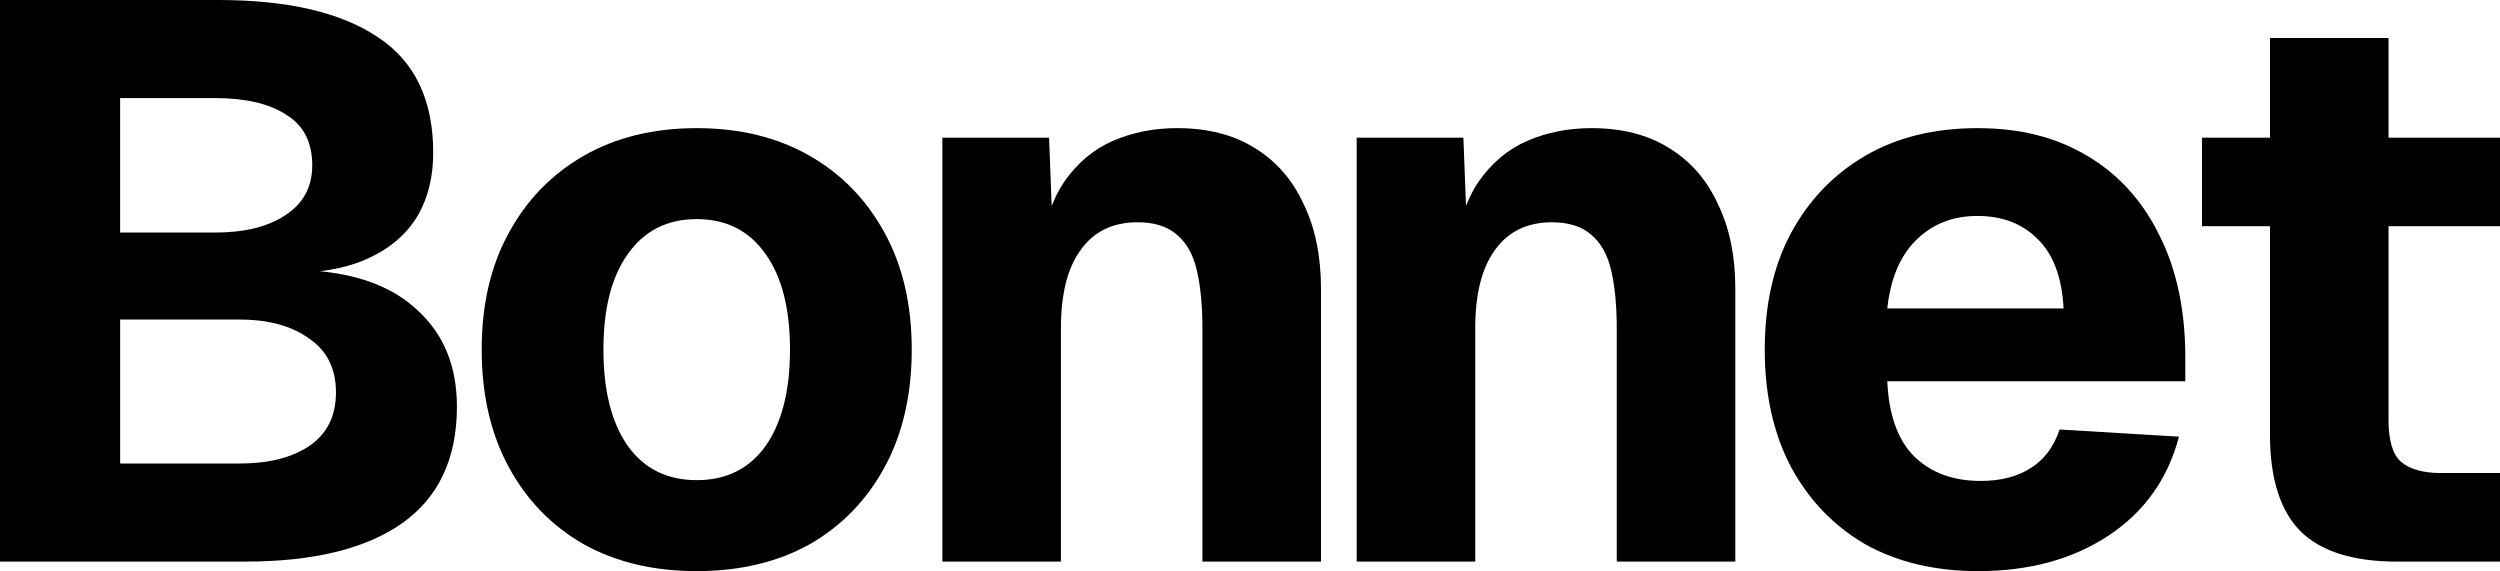
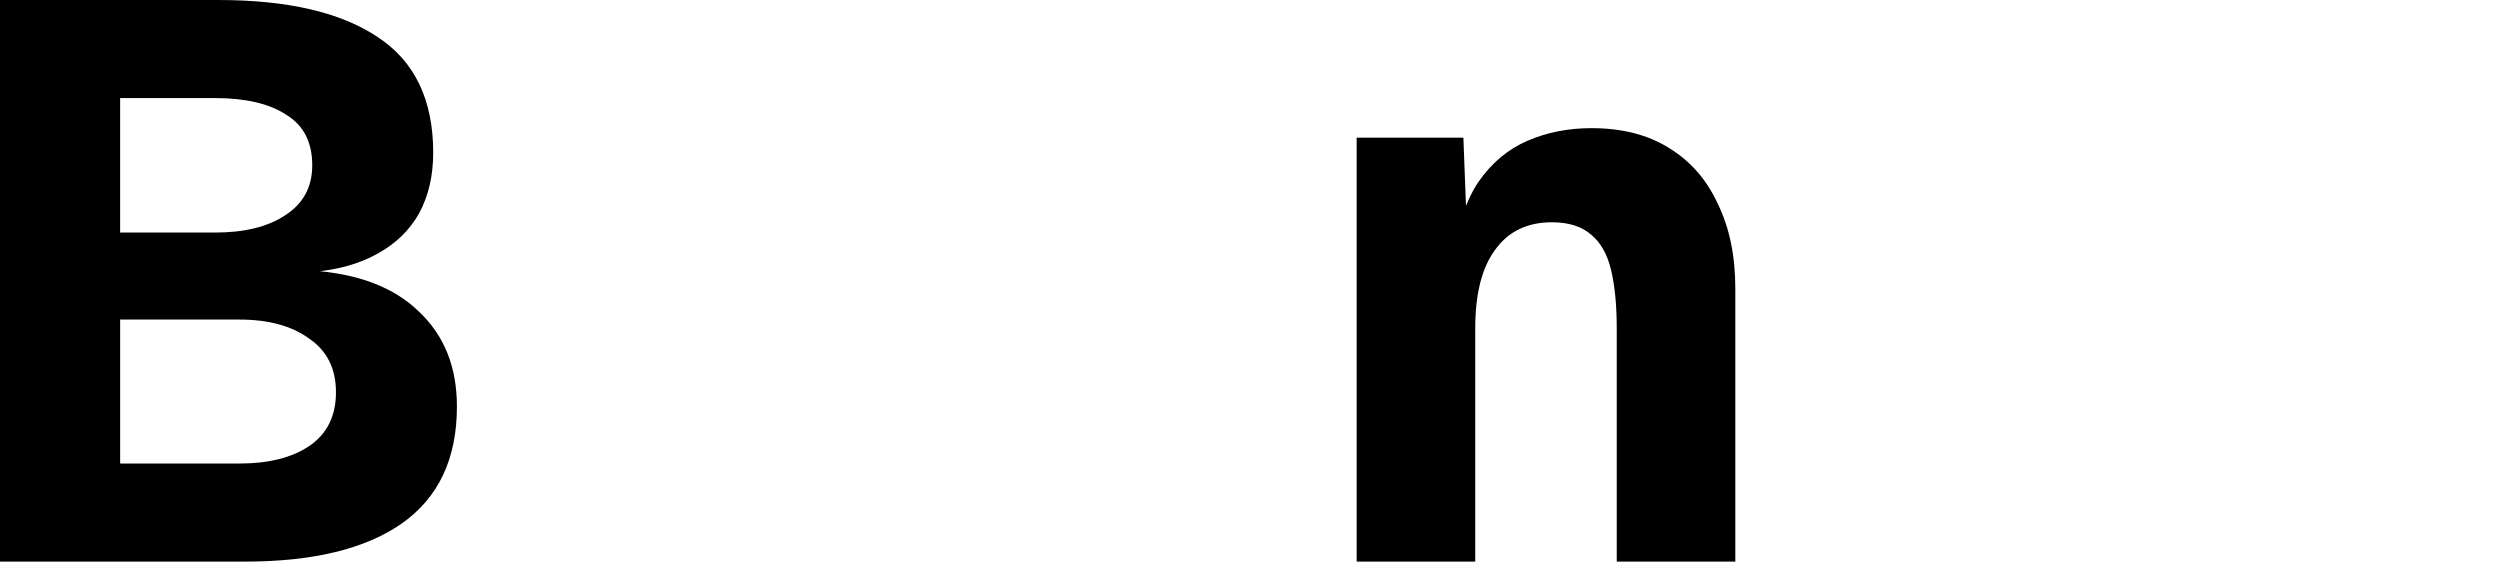
<svg xmlns="http://www.w3.org/2000/svg" id="Layer_1" version="1.1" viewBox="0 0 1786 408">
  <path d="M0,401.22V0h155.87c49.7,0,87.72,8.85,114.08,26.56,26.35,17.33,39.53,44.83,39.53,82.5,0,16.58-3.39,31.08-10.17,43.51-6.78,12.05-16.75,21.66-29.93,28.82-12.8,7.16-28.42,11.49-46.87,13v-1.13c33.51,2.26,59.11,12.06,76.8,29.39,18.07,16.95,27.11,39.56,27.11,67.81,0,37.3-13.18,65.17-39.53,83.63-25.98,18.08-63.25,27.12-111.82,27.12H0ZM85.84,331.14h85.27c20.71,0,37.27-4.14,49.7-12.43,12.8-8.66,19.2-21.47,19.2-38.43s-6.4-29.76-19.2-38.43c-12.43-9.04-28.99-13.56-49.7-13.56h-85.27v102.85ZM85.84,166.14h67.77c21.08,0,37.84-4.14,50.26-12.43,12.8-8.29,19.2-20.15,19.2-35.6,0-16.58-6.21-28.63-18.64-36.17-12.05-7.91-28.99-11.87-50.83-11.87h-67.77v96.07Z" />
-   <path d="M497.73,408c-30.87,0-57.79-6.4-80.76-19.21-22.96-13.18-40.85-31.64-53.65-55.38-12.8-23.73-19.2-51.61-19.2-83.63s6.4-59.71,19.2-83.07c12.8-23.73,30.68-42.19,53.65-55.38,22.97-13.19,49.89-19.78,80.76-19.78s57.79,6.59,80.76,19.78c22.97,13.19,40.85,31.64,53.65,55.38,12.8,23.36,19.2,51.05,19.2,83.07s-6.4,59.9-19.2,83.63c-12.8,23.73-30.68,42.19-53.65,55.38-22.97,12.81-49.89,19.21-80.76,19.21ZM497.73,343.01c21.08,0,37.46-8.1,49.13-24.3,11.67-16.58,17.51-39.56,17.51-68.94s-5.83-52.18-17.51-68.38c-11.67-16.58-28.05-24.86-49.13-24.86s-37.46,8.29-49.13,24.86c-11.67,16.2-17.51,38.99-17.51,68.38s5.83,52.37,17.51,68.94c11.67,16.2,28.05,24.3,49.13,24.3Z" />
-   <path d="M673.22,401.22V98.33h76.24l3.39,88.72-10.73-2.83c3.01-22.6,9.04-40.69,18.07-54.25,9.41-13.56,21.08-23.36,35.01-29.39,13.93-6.03,29.18-9.04,45.74-9.04,21.84,0,40.28,4.71,55.34,14.13,15.44,9.42,27.11,22.79,35.01,40.12,8.28,16.95,12.42,37.11,12.42,60.46v194.96h-84.71v-166.7c0-16.2-1.32-29.95-3.95-41.25-2.63-11.3-7.34-19.78-14.12-25.43-6.78-6.03-16.19-9.04-28.24-9.04-17.7,0-31.25,6.59-40.66,19.78-9.41,12.81-14.12,31.46-14.12,55.94v166.7h-84.71Z" />
  <path d="M969.2,401.22V98.33h76.24l3.39,88.72-10.73-2.82c3.01-22.6,9.03-40.69,18.07-54.25,9.41-13.56,21.08-23.36,35.01-29.39,13.93-6.03,29.18-9.04,45.75-9.04,21.83,0,40.28,4.71,55.34,14.13,15.44,9.42,27.11,22.79,35.01,40.12,8.29,16.95,12.43,37.11,12.43,60.46v194.96h-84.71v-166.7c0-16.2-1.32-29.95-3.96-41.25-2.63-11.3-7.34-19.78-14.11-25.43-6.78-6.03-16.19-9.04-28.24-9.04-17.7,0-31.25,6.59-40.66,19.78-9.41,12.81-14.12,31.46-14.12,55.94v166.7h-84.71Z" />
-   <path d="M1413.22,408c-30.87,0-57.79-6.4-80.76-19.21-22.59-13.19-40.28-31.64-53.08-55.38-12.43-23.73-18.64-51.61-18.64-83.63s6.21-59.71,18.64-83.07c12.8-23.73,30.49-42.19,53.08-55.38,22.59-13.19,49.32-19.78,80.19-19.78s56.29,6.59,78.5,19.78c22.21,13.19,39.35,32.02,51.39,56.51,12.43,24.49,18.64,53.68,18.64,87.59v16.95h-212.91c1.13,24.11,7.53,42.01,19.21,53.68,12.04,11.68,27.86,17.52,47.43,17.52,14.31,0,26.17-3.01,35.58-9.04,9.79-6.03,16.76-15.26,20.9-27.69l85.27,5.09c-7.91,30.14-24.66,53.68-50.26,70.64-25.6,16.95-56.66,25.43-93.18,25.43ZM1348.27,220.39h125.94c-1.13-22.23-7.34-38.8-18.64-49.73-10.91-10.93-25.22-16.39-42.92-16.39s-32.37,5.84-44.04,17.52c-11.3,11.3-18.08,27.5-20.34,48.6Z" />
-   <path d="M1712.58,401.22c-31.24,0-54.21-7.16-68.89-21.47-14.69-14.69-22.03-37.86-22.03-69.51V27.13h84.71v272.94c0,14.69,3.01,24.68,9.04,29.95,6.4,5.27,15.81,7.91,28.24,7.91h42.35v63.29h-73.42ZM1573.1,161.62v-63.29h212.9v63.29h-212.9Z" />
</svg>